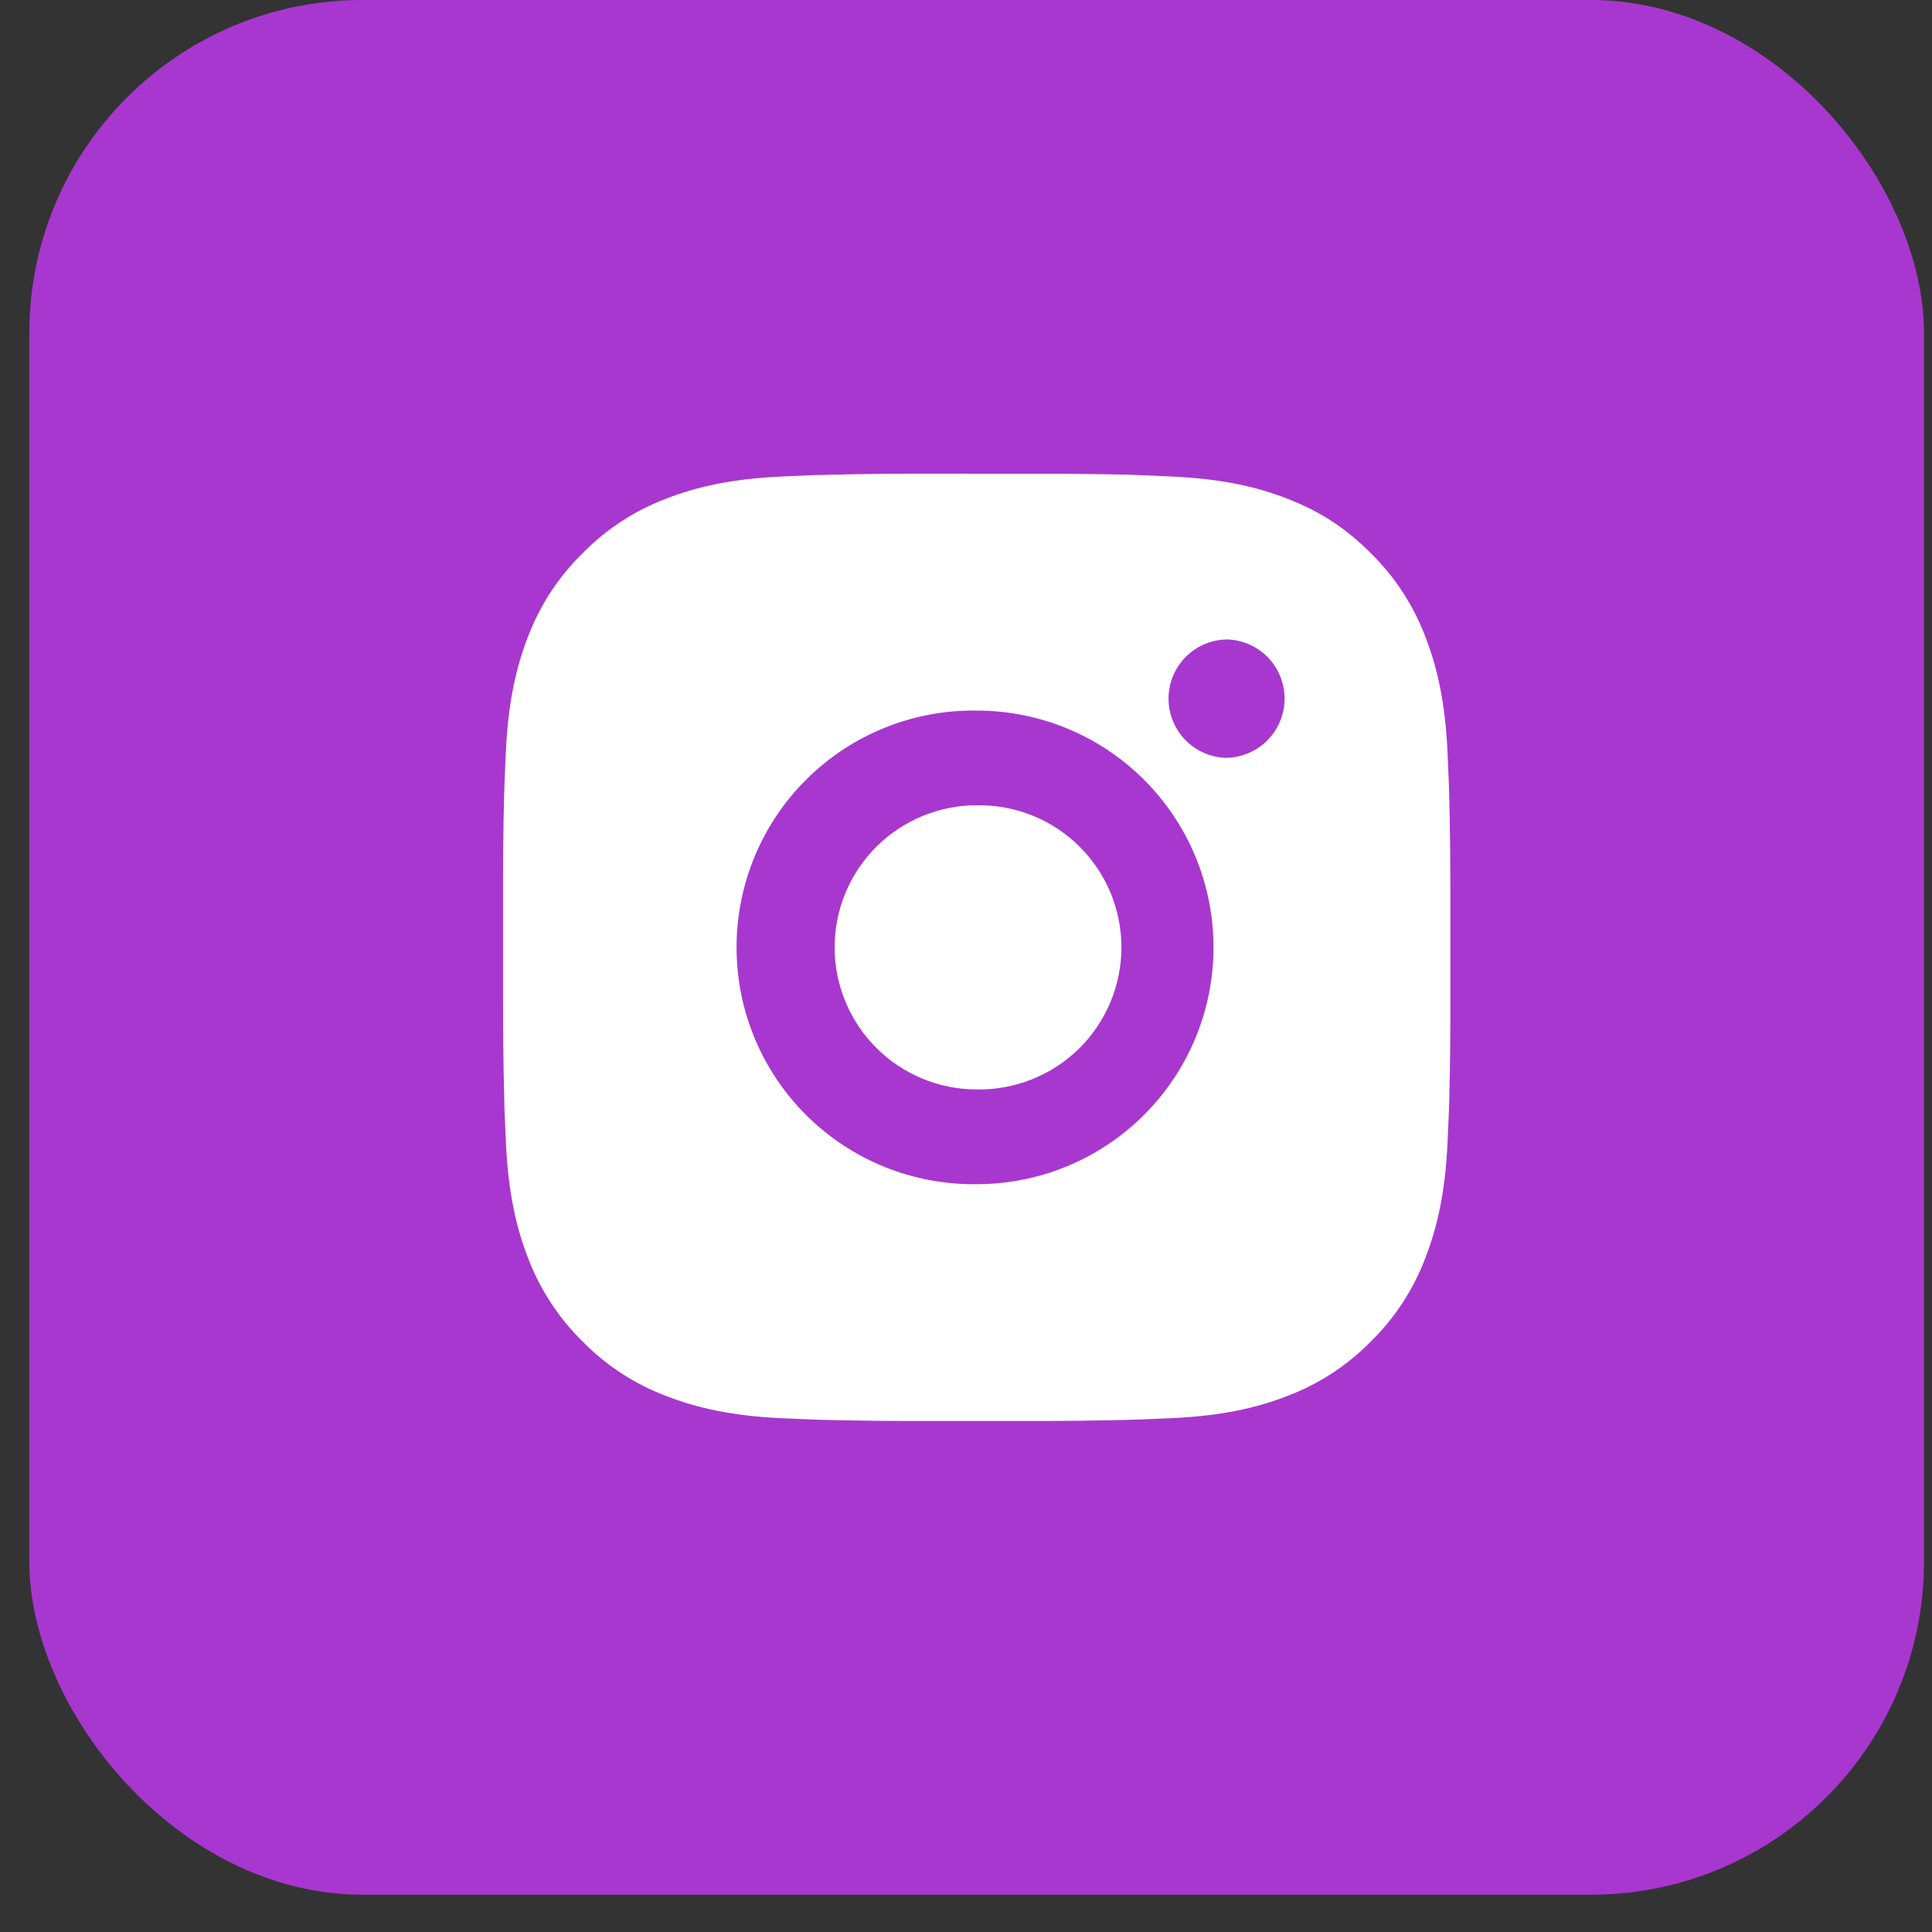
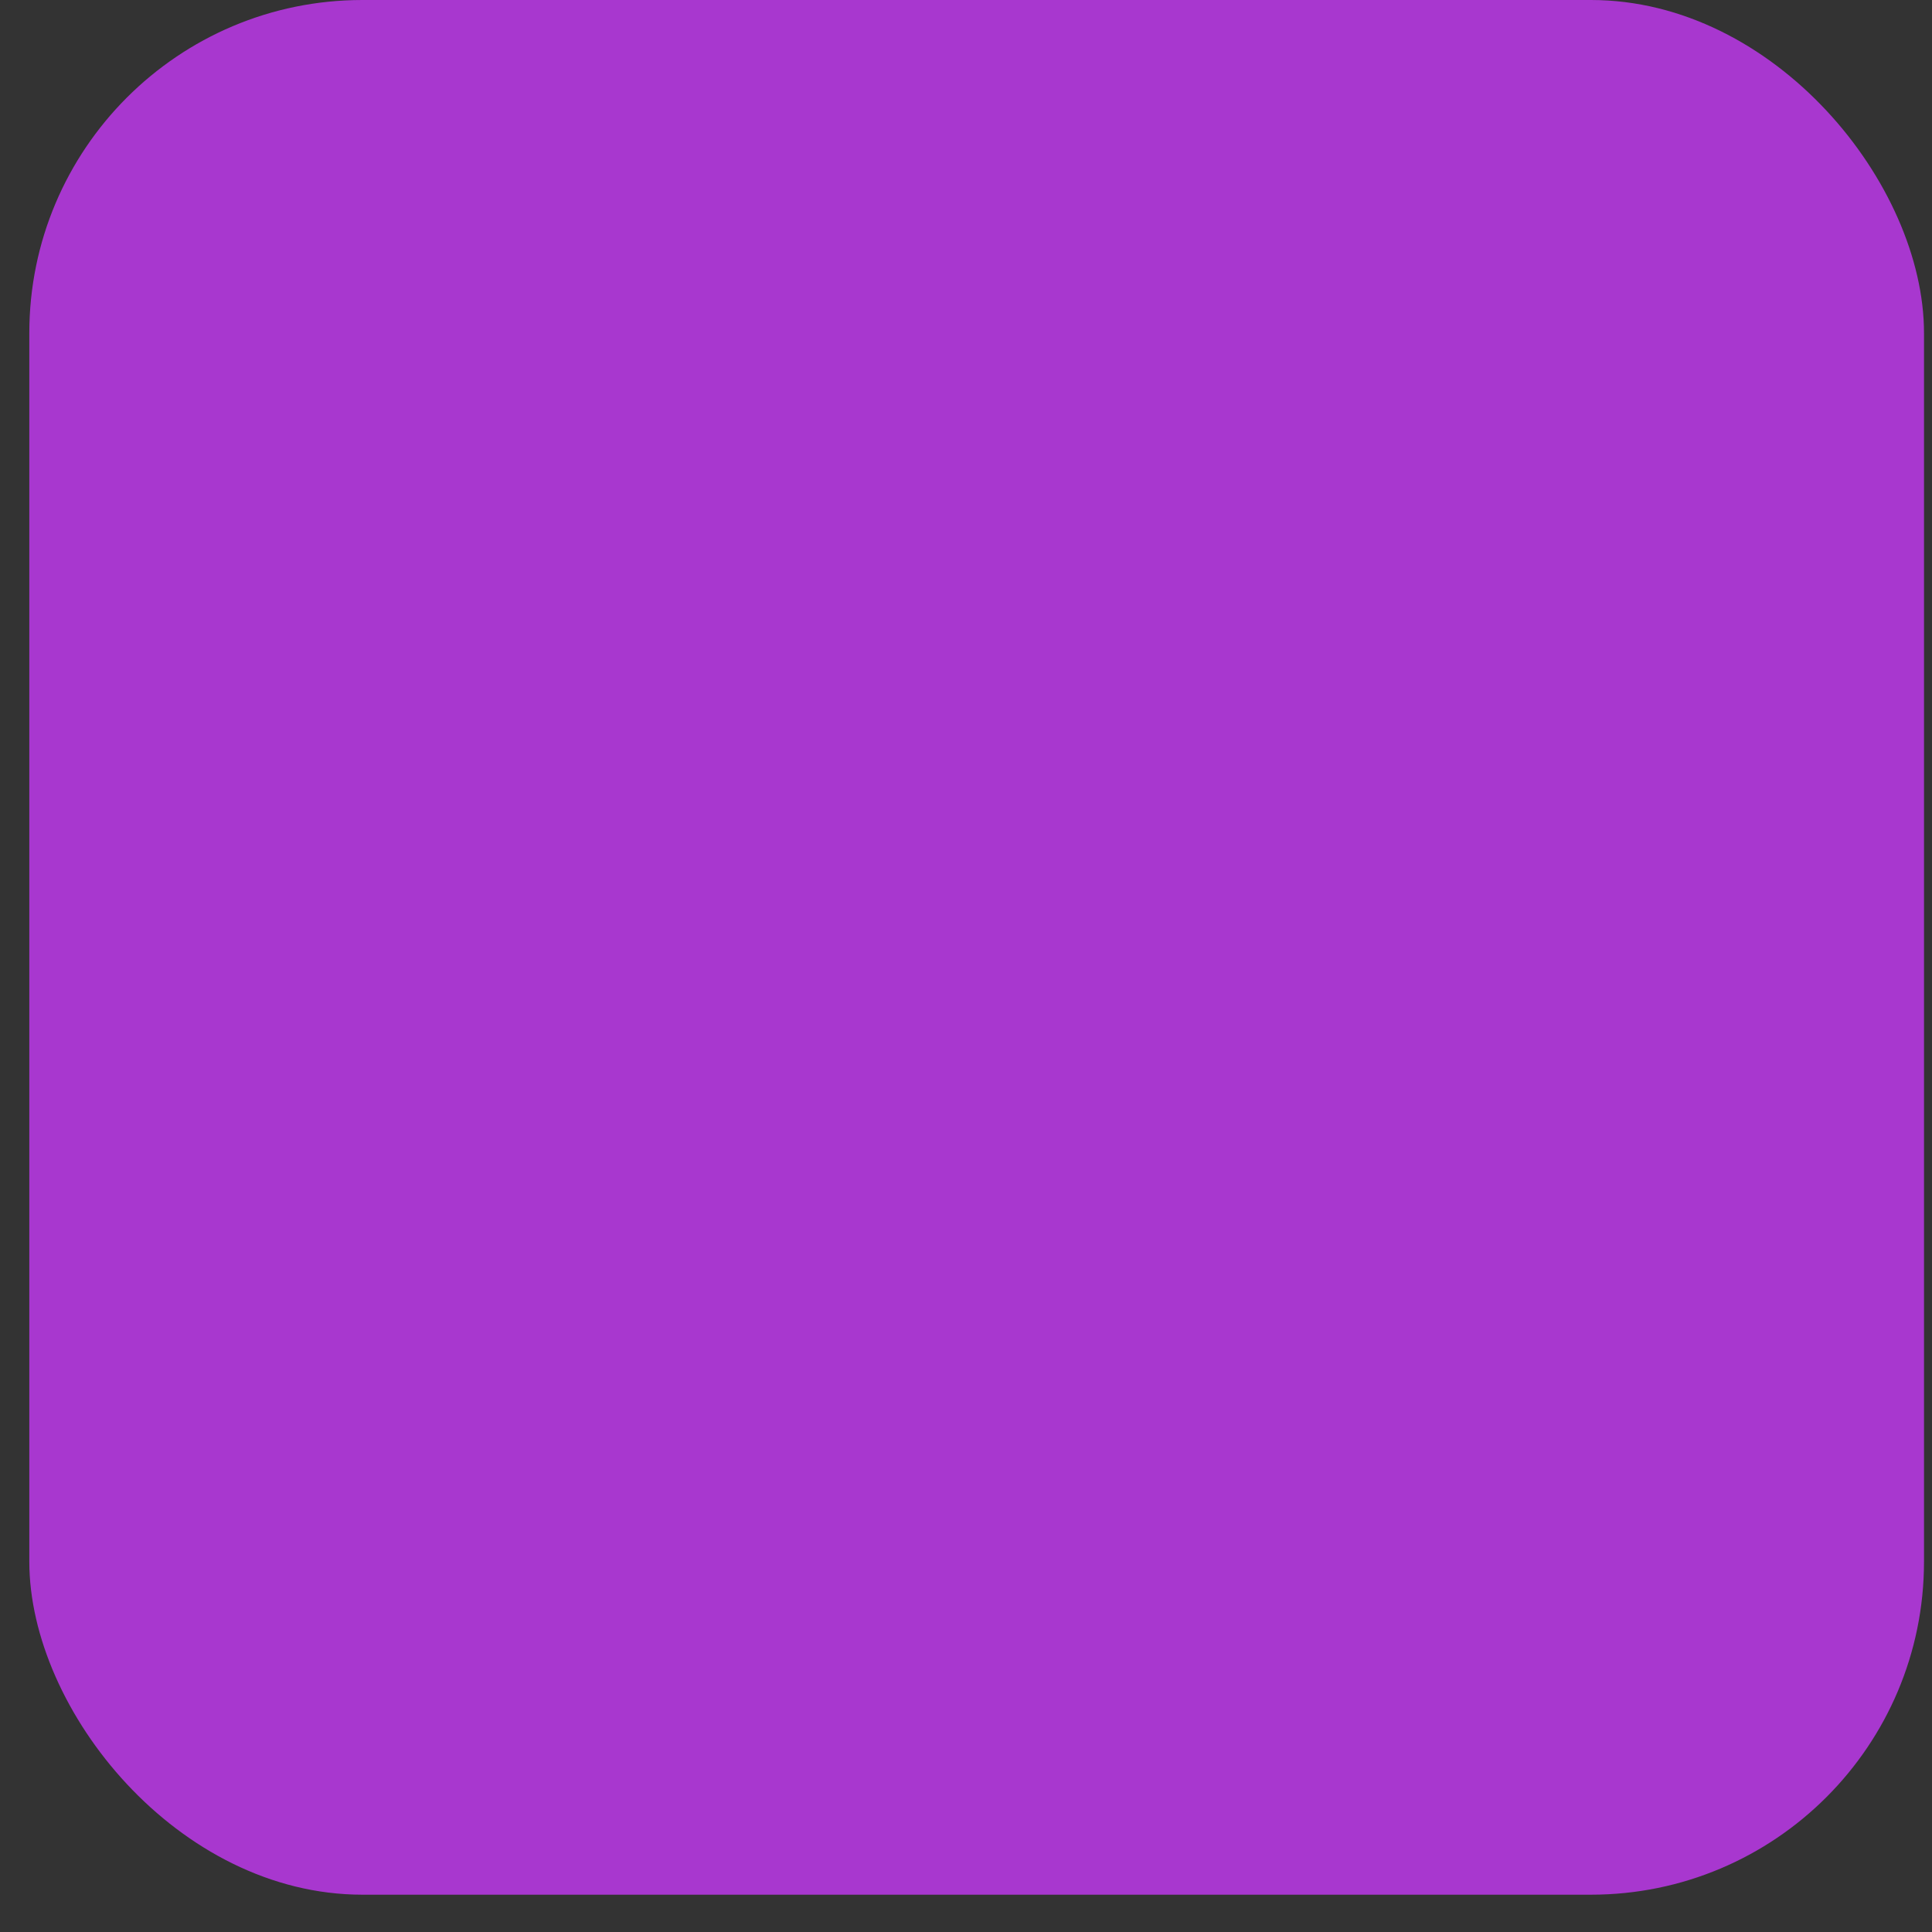
<svg xmlns="http://www.w3.org/2000/svg" width="29" height="29" viewBox="0 0 29 29" fill="none">
  <rect x="0" y="0" width="29" height="29" fill="#333333" stroke="none" />
  <rect x="0.44" width="28.44" height="28.44" rx="5" fill="#A837CF" />
-   <path d="M15.392 7.111C15.91 7.109 16.429 7.114 16.948 7.126L17.086 7.131C17.245 7.137 17.402 7.144 17.592 7.153C18.349 7.188 18.865 7.308 19.317 7.483C19.787 7.664 20.182 7.908 20.577 8.304C20.939 8.659 21.218 9.089 21.397 9.563C21.573 10.016 21.692 10.533 21.728 11.289C21.736 11.478 21.743 11.636 21.749 11.795L21.753 11.933C21.766 12.452 21.771 12.97 21.77 13.489L21.77 14.019V14.951C21.772 15.469 21.767 15.988 21.754 16.507L21.75 16.645C21.744 16.804 21.737 16.961 21.728 17.151C21.693 17.908 21.572 18.424 21.397 18.877C21.219 19.351 20.939 19.781 20.577 20.136C20.222 20.498 19.792 20.778 19.317 20.956C18.865 21.132 18.349 21.251 17.592 21.287C17.402 21.295 17.245 21.302 17.086 21.308L16.948 21.312C16.429 21.325 15.91 21.331 15.392 21.329L14.861 21.329H13.931C13.412 21.331 12.893 21.326 12.374 21.313L12.236 21.309C12.068 21.303 11.899 21.296 11.73 21.288C10.974 21.252 10.457 21.131 10.004 20.956C9.529 20.778 9.1 20.498 8.745 20.136C8.383 19.781 8.103 19.351 7.924 18.877C7.749 18.424 7.629 17.908 7.594 17.151C7.586 16.982 7.579 16.814 7.572 16.645L7.569 16.507C7.556 15.988 7.55 15.469 7.551 14.951V13.489C7.549 12.97 7.554 12.452 7.567 11.933L7.572 11.795C7.577 11.636 7.584 11.478 7.593 11.289C7.628 10.532 7.748 10.017 7.923 9.563C8.102 9.088 8.383 8.659 8.745 8.304C9.1 7.942 9.53 7.662 10.004 7.483C10.457 7.308 10.973 7.188 11.73 7.153L12.236 7.131L12.374 7.128C12.893 7.115 13.411 7.109 13.93 7.11L15.392 7.111ZM14.661 10.666C14.19 10.659 13.722 10.746 13.285 10.922C12.848 11.097 12.45 11.358 12.115 11.689C11.779 12.019 11.513 12.414 11.331 12.848C11.149 13.283 11.056 13.749 11.056 14.22C11.056 14.691 11.149 15.158 11.331 15.592C11.513 16.027 11.779 16.421 12.115 16.752C12.45 17.082 12.848 17.343 13.285 17.519C13.722 17.694 14.19 17.781 14.661 17.775C15.604 17.775 16.508 17.4 17.174 16.733C17.841 16.067 18.215 15.162 18.215 14.22C18.215 13.277 17.841 12.373 17.174 11.706C16.508 11.039 15.604 10.666 14.661 10.666ZM14.661 12.088C14.944 12.082 15.226 12.134 15.489 12.238C15.752 12.343 15.992 12.499 16.194 12.698C16.396 12.896 16.557 13.133 16.667 13.395C16.776 13.656 16.833 13.936 16.833 14.22C16.833 14.503 16.776 14.784 16.667 15.045C16.557 15.306 16.397 15.543 16.195 15.742C15.992 15.94 15.753 16.097 15.489 16.201C15.226 16.306 14.945 16.358 14.661 16.353C14.096 16.353 13.553 16.128 13.153 15.728C12.753 15.328 12.528 14.785 12.528 14.22C12.528 13.654 12.753 13.111 13.153 12.711C13.553 12.312 14.096 12.087 14.661 12.087L14.661 12.088ZM18.393 9.599C18.164 9.608 17.947 9.706 17.788 9.871C17.629 10.037 17.54 10.258 17.54 10.487C17.54 10.717 17.629 10.937 17.788 11.103C17.947 11.268 18.164 11.366 18.393 11.375C18.629 11.375 18.855 11.281 19.022 11.115C19.188 10.948 19.282 10.722 19.282 10.486C19.282 10.251 19.188 10.025 19.022 9.858C18.855 9.691 18.629 9.598 18.393 9.598V9.599Z" fill="white" />
</svg>